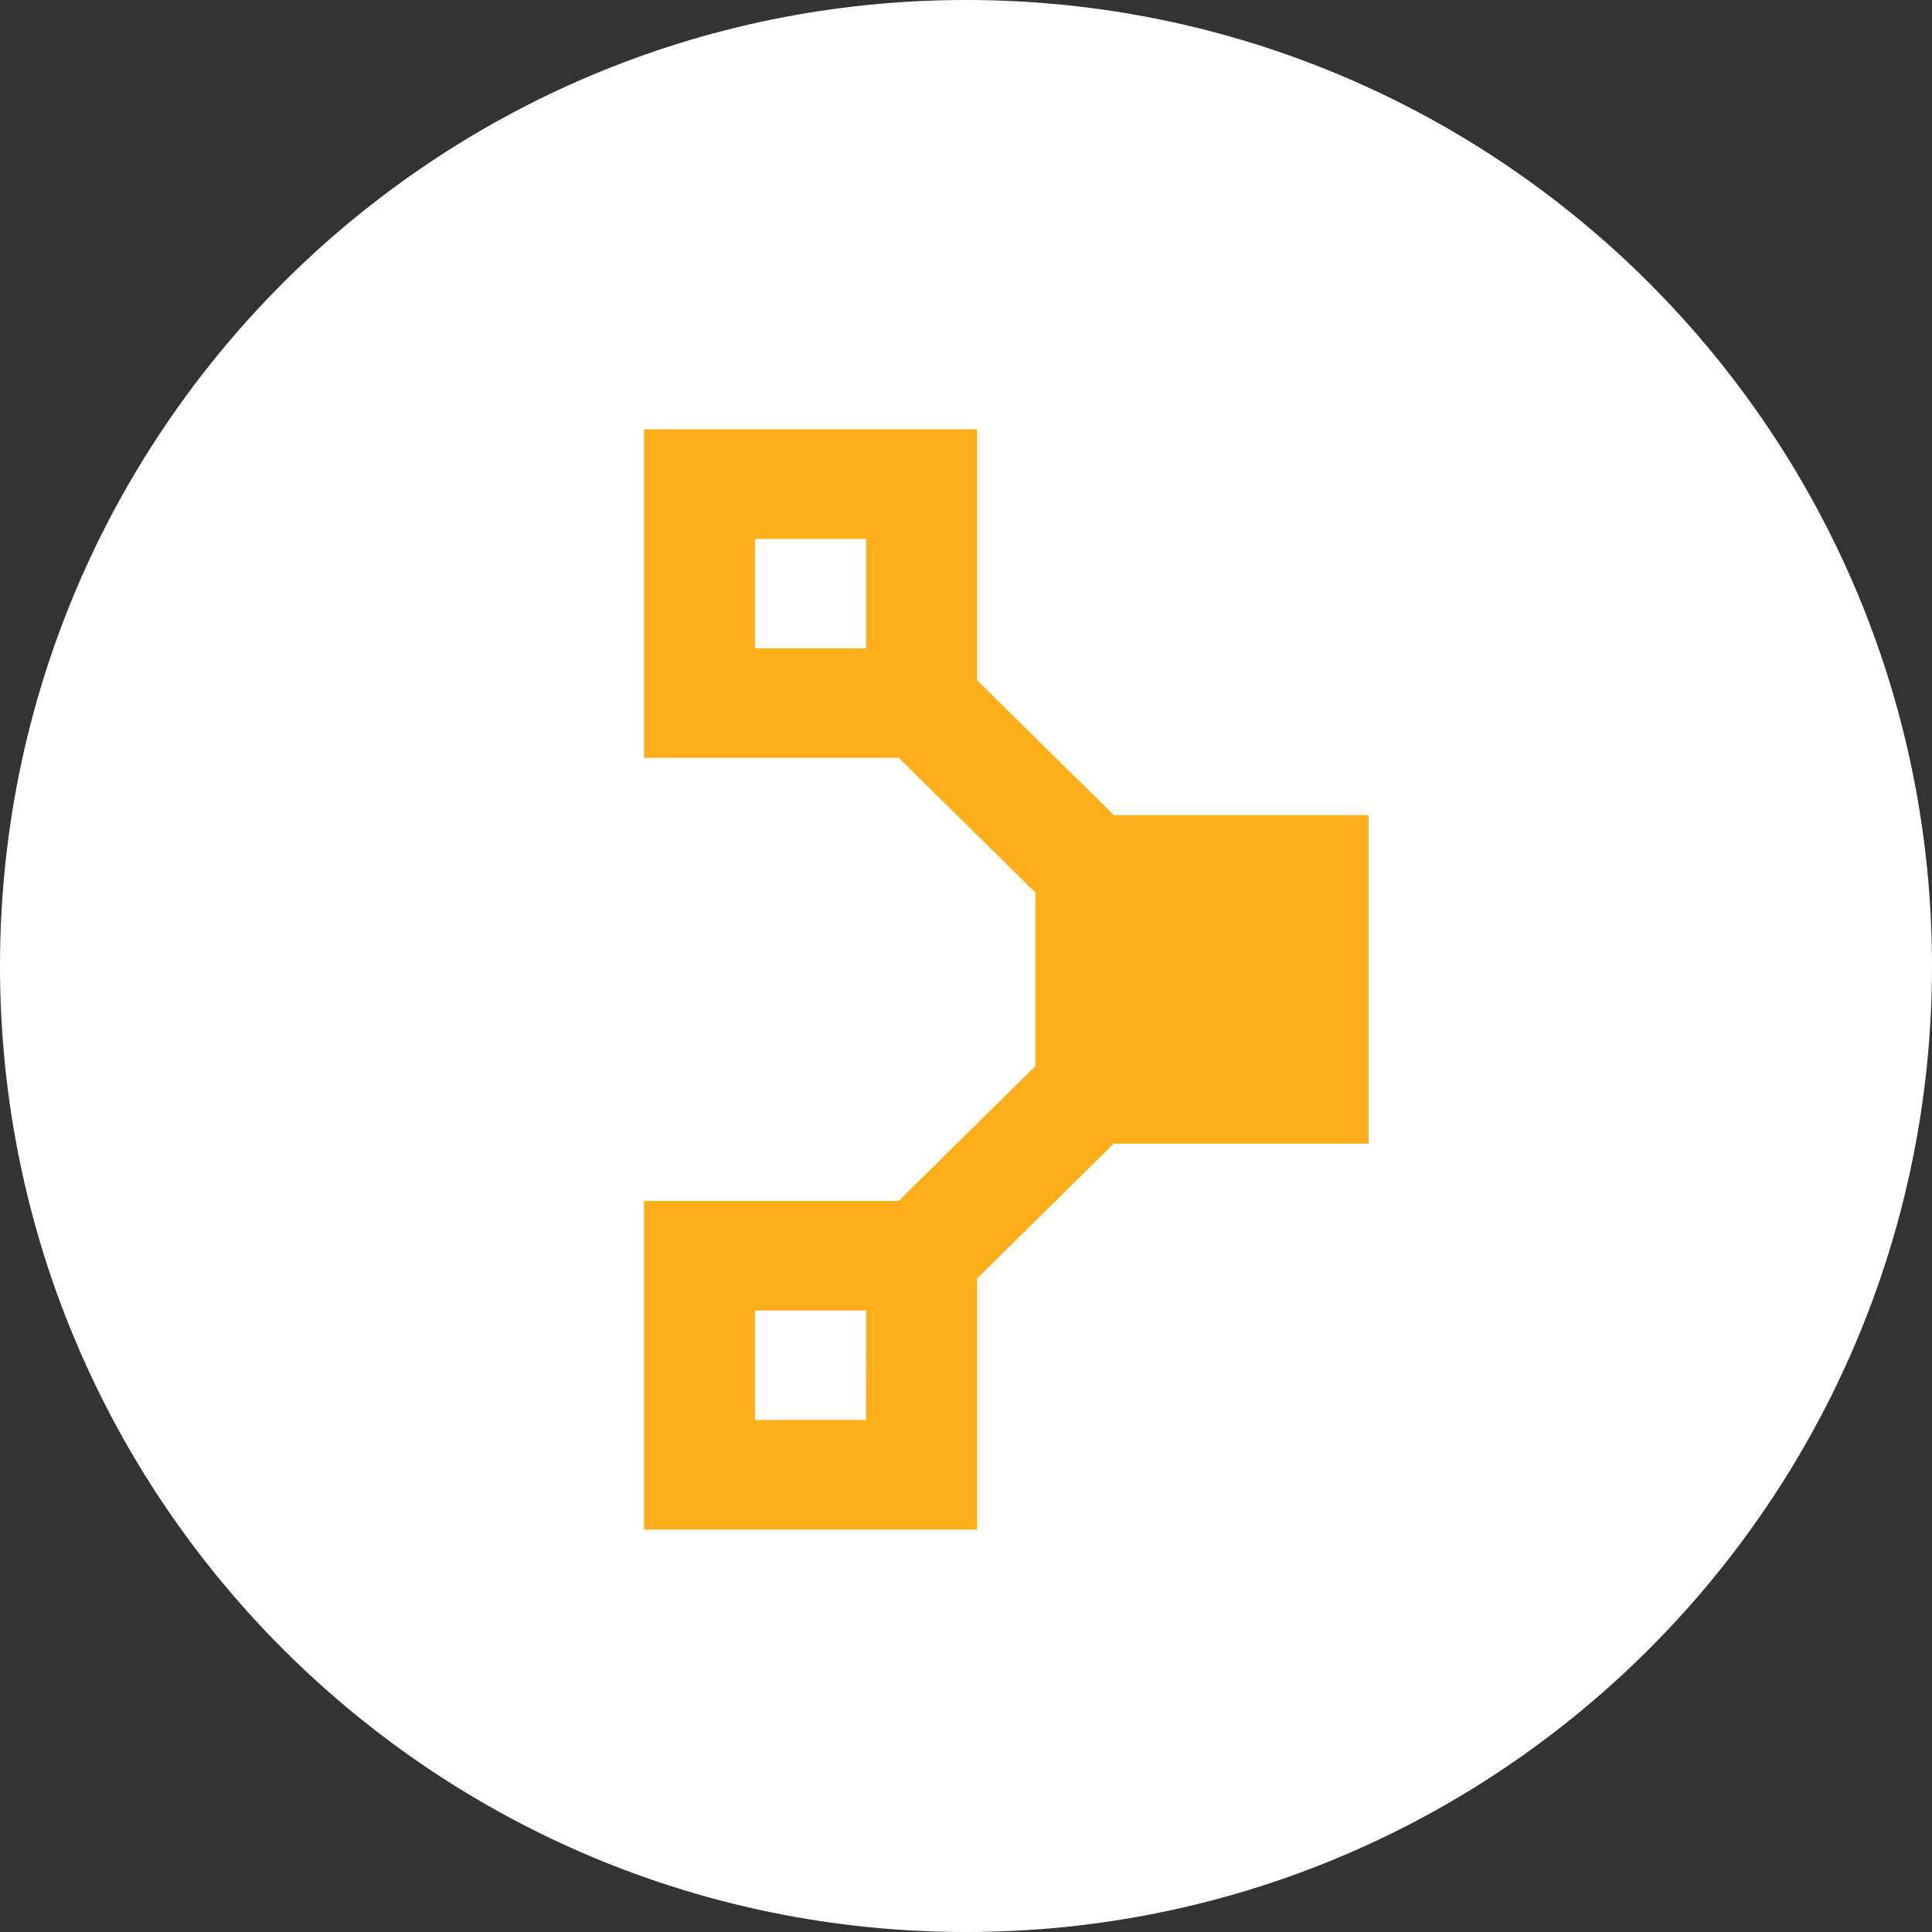
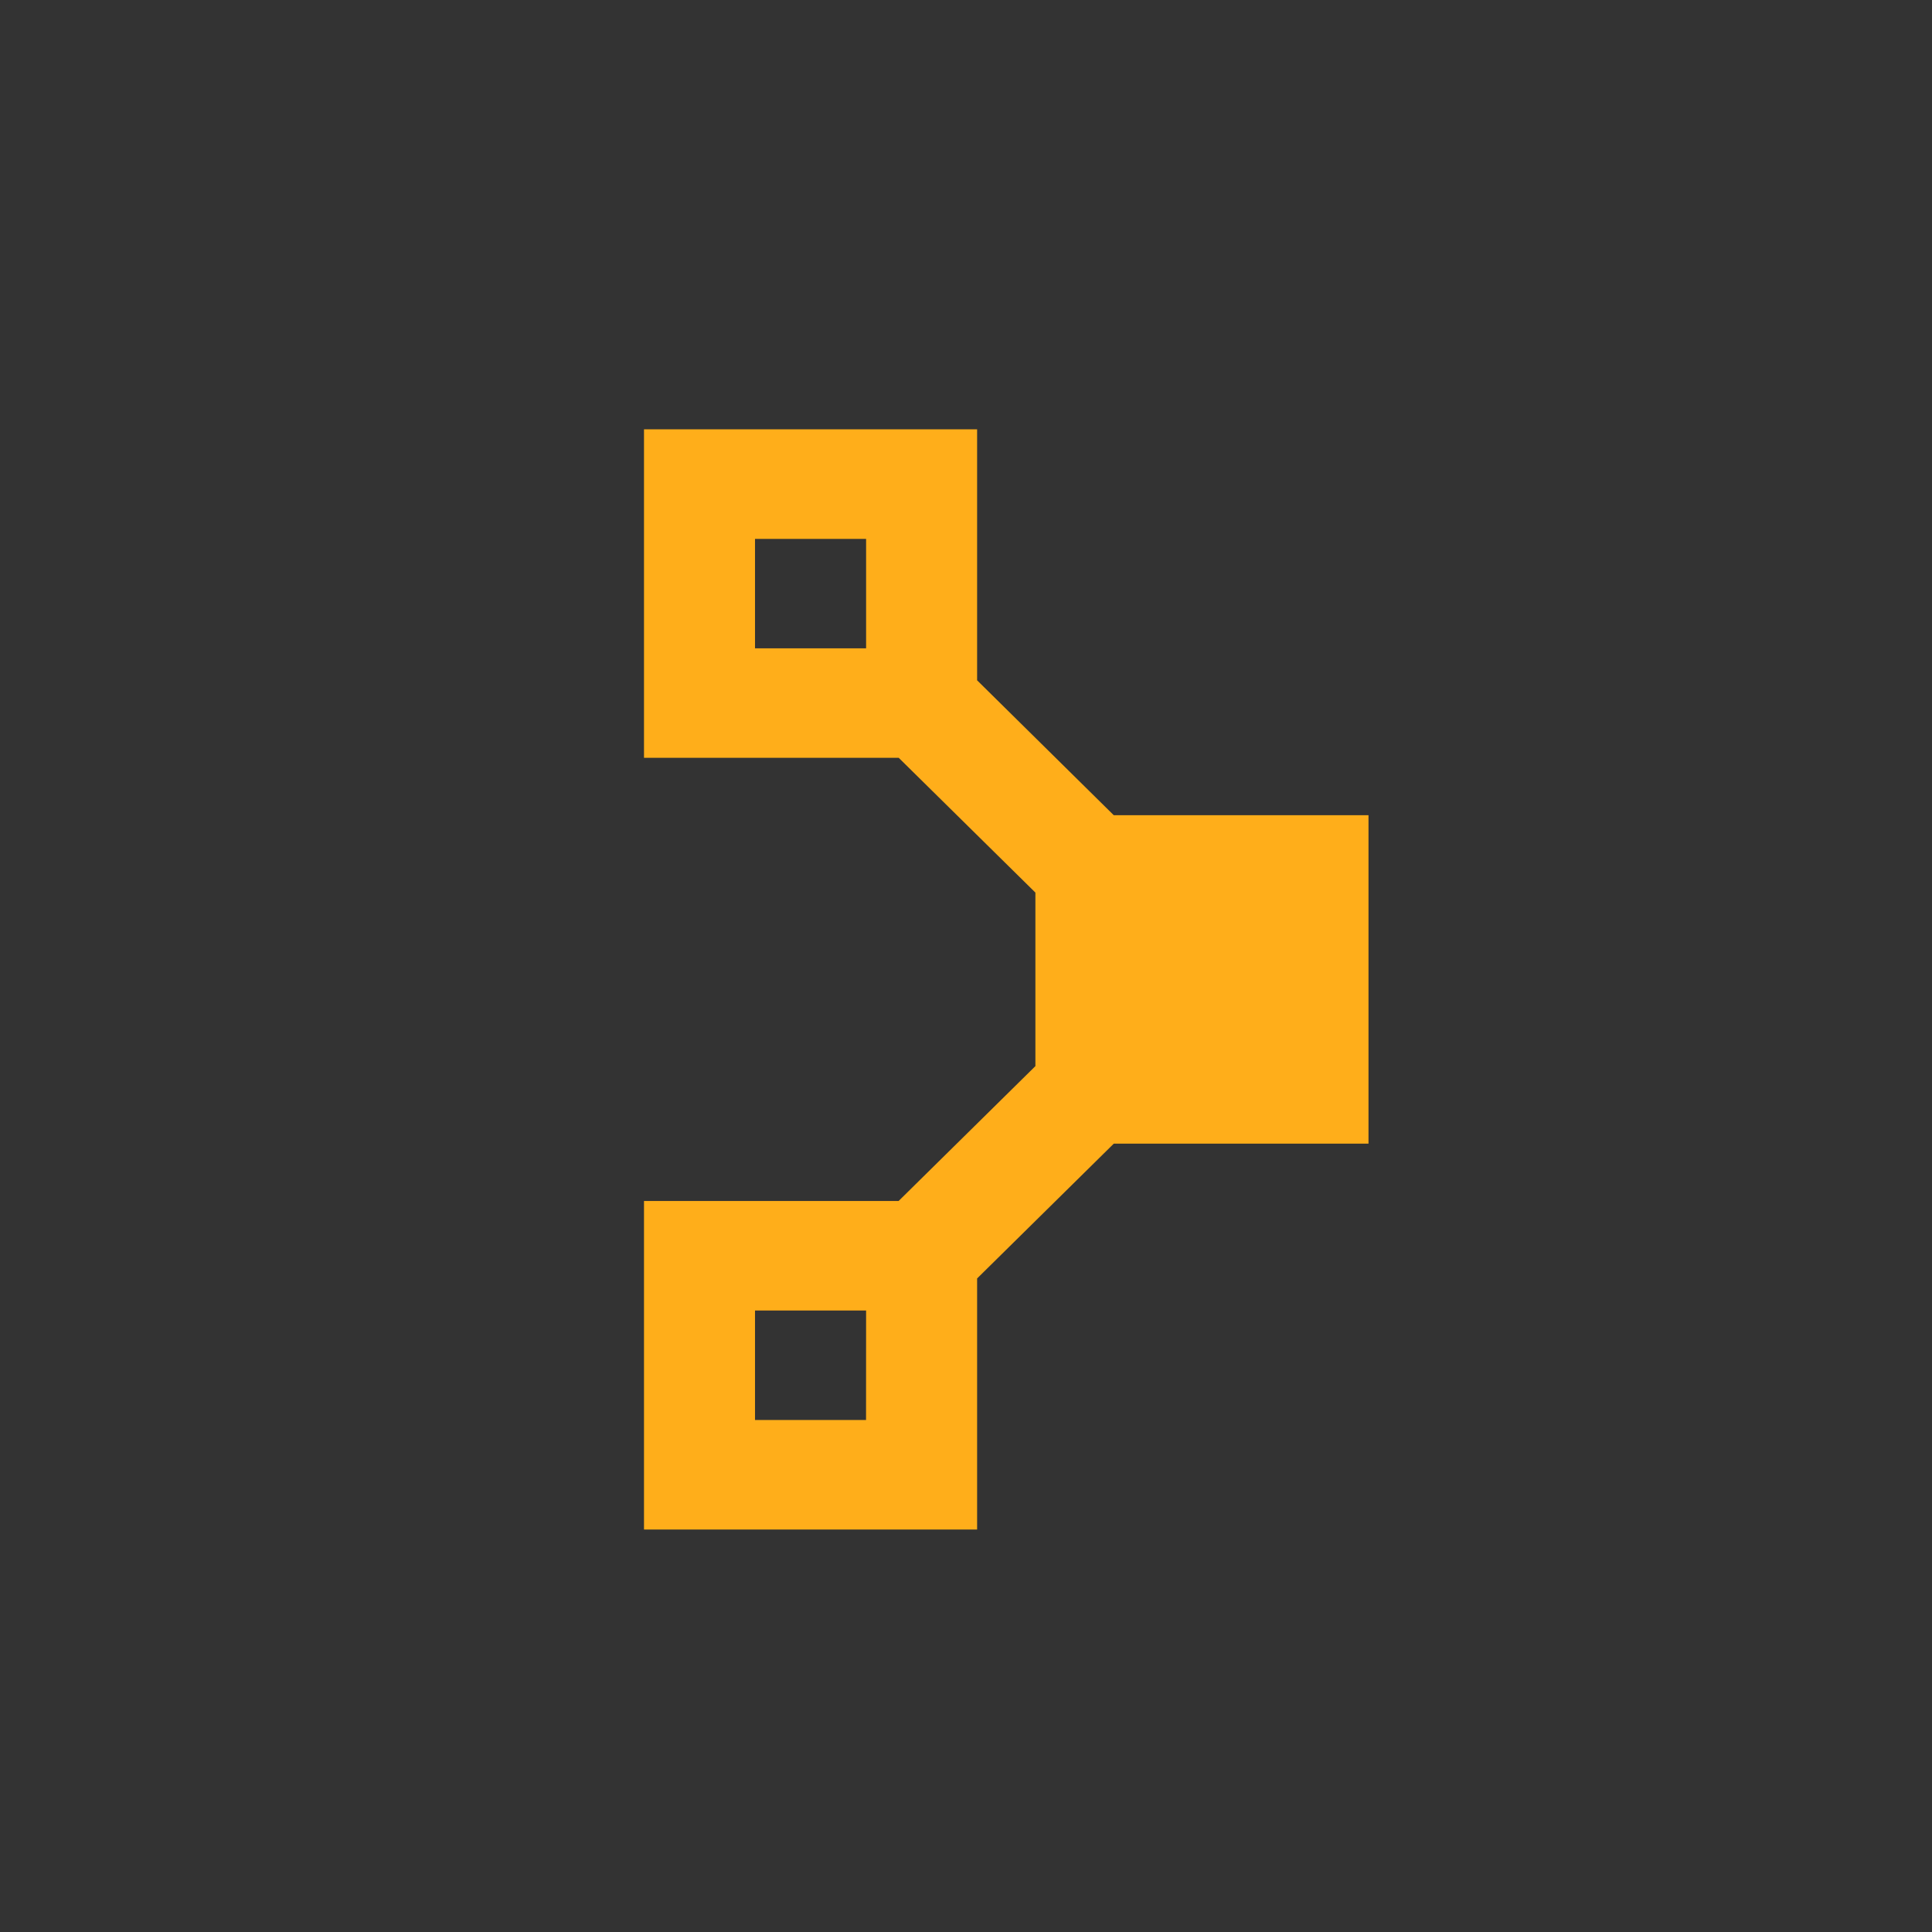
<svg xmlns="http://www.w3.org/2000/svg" width="72" height="72" viewBox="0 0 72 72" fill="none">
  <rect x="0" y="0" width="72" height="72" fill="#333333" stroke="none" />
  <g clip-path="url(#clip0_35_172)">
-     <path d="M36 72C55.882 72 72 55.882 72 36C72 16.118 55.882 0 36 0C16.118 0 0 16.118 0 36C0 55.882 16.118 72 36 72Z" fill="white" />
-     <path d="M32.275 52.919H28.137V48.839H32.277L32.275 52.919ZM28.137 20.083H32.277V24.162H28.137V20.083ZM51 30.381H41.507L41.509 30.377L36.414 25.353V16H24V28.242H33.493L38.583 33.261L38.586 33.259V39.741L38.581 39.736L33.488 44.758H24V57H36.414V47.644L41.507 42.621H51V30.379" fill="#FFAE1A" />
+     <path d="M32.275 52.919H28.137V48.839H32.277L32.275 52.919ZM28.137 20.083H32.277V24.162H28.137V20.083ZM51 30.381H41.507L36.414 25.353V16H24V28.242H33.493L38.583 33.261L38.586 33.259V39.741L38.581 39.736L33.488 44.758H24V57H36.414V47.644L41.507 42.621H51V30.379" fill="#FFAE1A" />
  </g>
  <defs>
    <clipPath id="clip0_35_172">
      <rect width="72" height="72" fill="white" />
    </clipPath>
  </defs>
</svg>